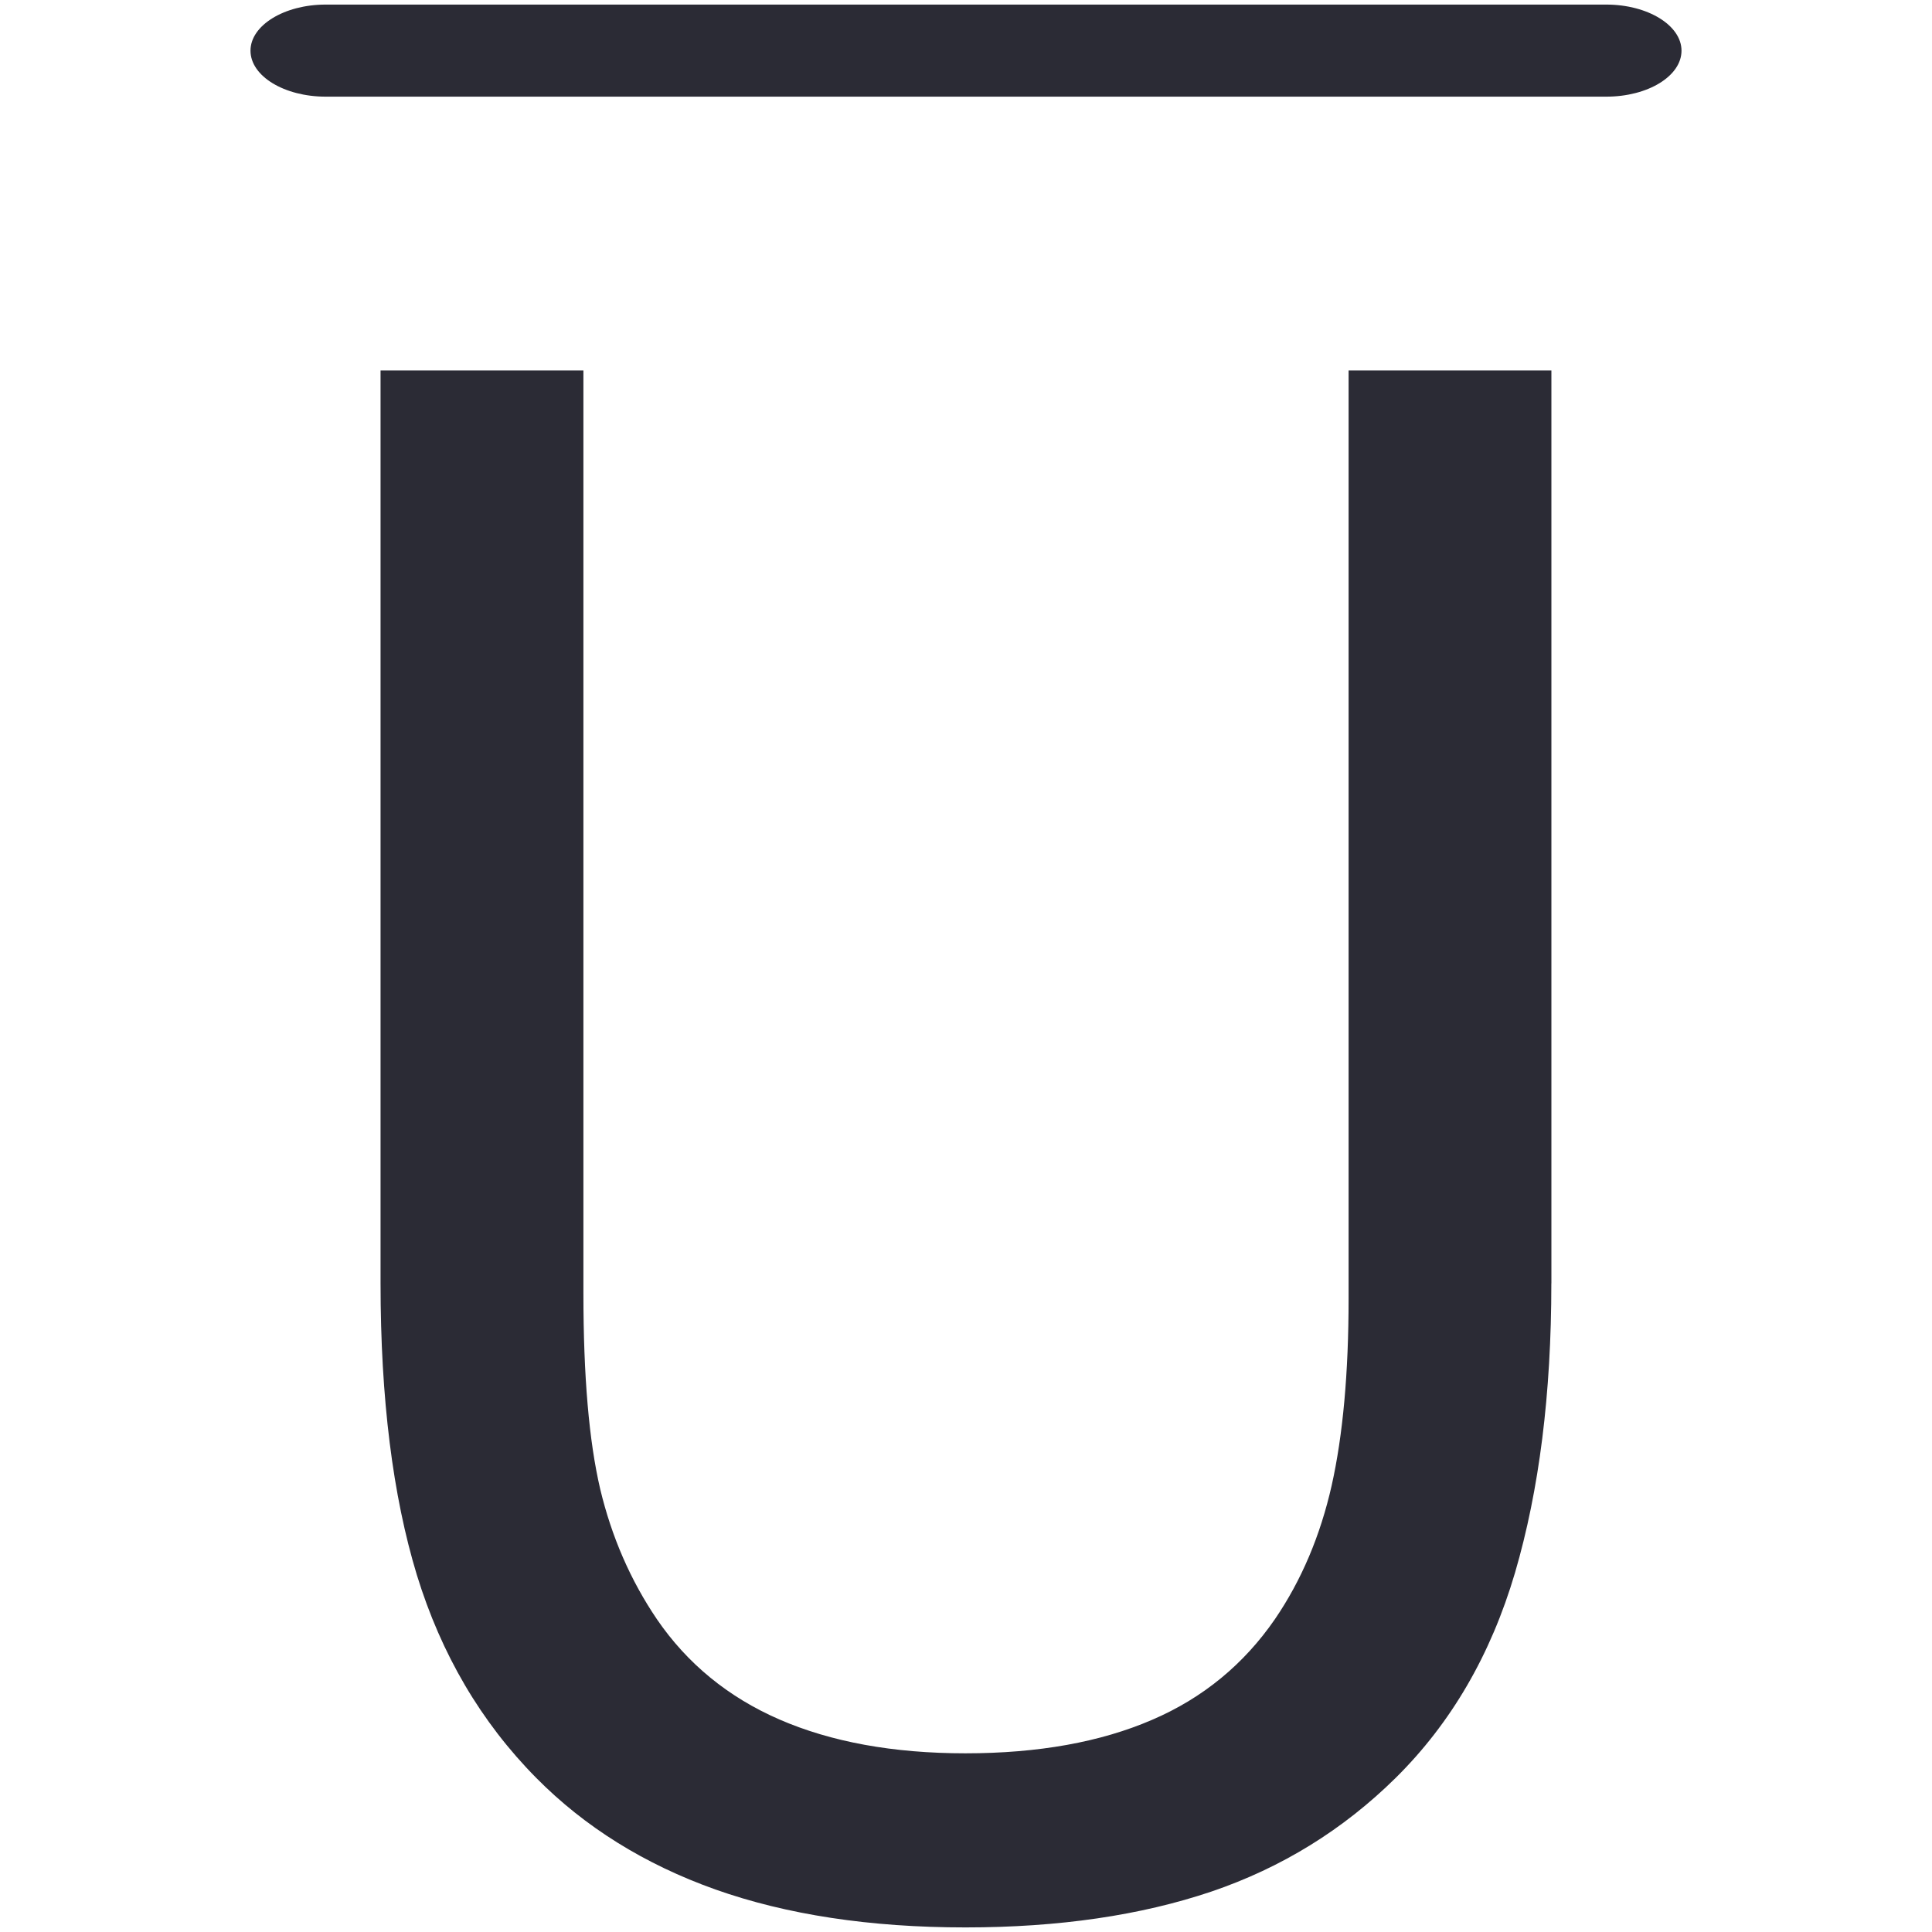
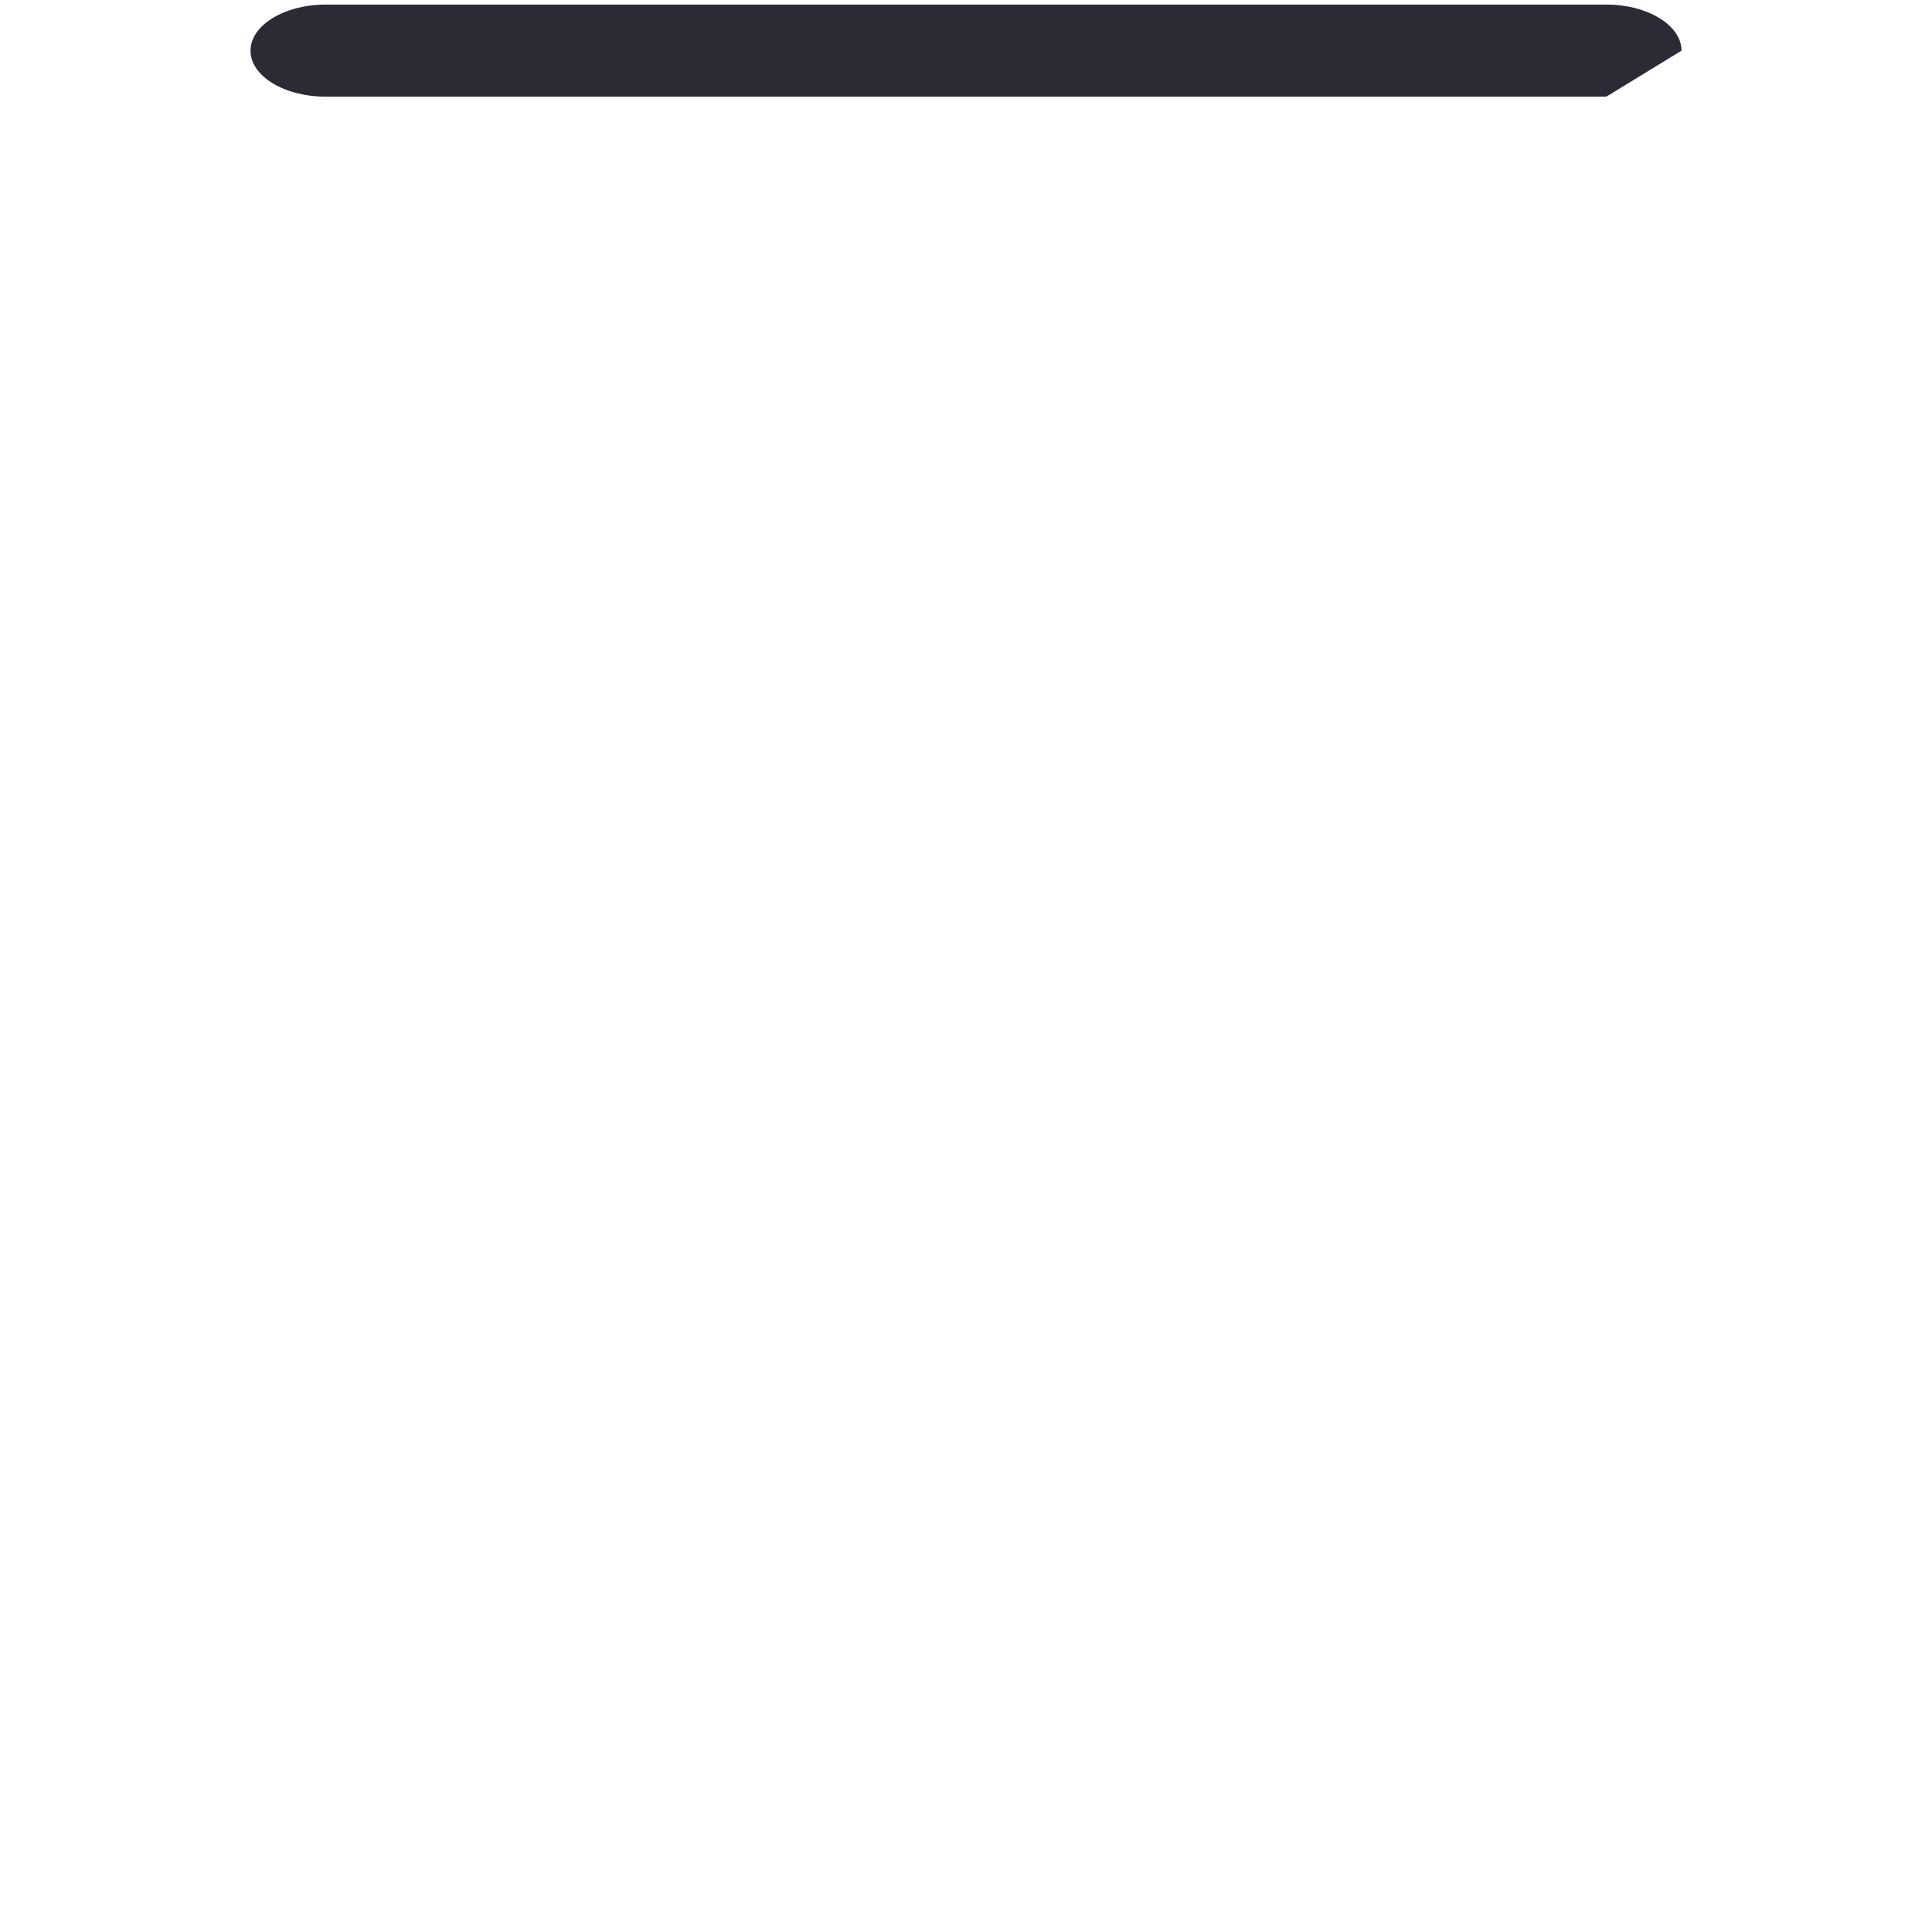
<svg xmlns="http://www.w3.org/2000/svg" version="1.1" id="Layer_1" x="0px" y="0px" width="35px" height="35px" viewBox="0 0 35 35" enable-background="new 0 0 35 35" xml:space="preserve">
  <g>
    <g>
-       <path fill="#2B2B35" d="M28.104,23.249c0,2.005-0.22,3.747-0.658,5.242c-0.438,1.487-1.159,2.726-2.163,3.718    c-0.952,0.939-2.064,1.626-3.339,2.059c-1.275,0.43-2.76,0.649-4.453,0.649c-1.733,0-3.242-0.231-4.53-0.687    c-1.285-0.457-2.368-1.133-3.247-2.022c-1.002-1.013-1.72-2.239-2.162-3.675c-0.437-1.436-0.658-3.198-0.658-5.285V6.712h3.675    v16.72c0,1.498,0.101,2.674,0.304,3.543c0.207,0.866,0.549,1.654,1.029,2.361c0.544,0.796,1.286,1.409,2.218,1.814    c0.934,0.406,2.058,0.613,3.37,0.613c1.324,0,2.449-0.205,3.375-0.604c0.932-0.398,1.673-1.016,2.23-1.824    c0.483-0.707,0.824-1.516,1.029-2.422c0.204-0.91,0.307-2.041,0.307-3.387V6.712h3.674V23.249L28.104,23.249z" />
-     </g>
+       </g>
    <g>
      <line fill="none" x1="5.9" y1="0.919" x2="29.1" y2="0.919" />
-       <path fill="#2B2B35" d="M29.1,1.751H5.9c-0.75,0-1.362-0.372-1.362-0.833c0-0.459,0.612-0.835,1.362-0.835h23.2    c0.75,0,1.362,0.376,1.362,0.835C30.462,1.38,29.85,1.751,29.1,1.751z" />
+       <path fill="#2B2B35" d="M29.1,1.751H5.9c-0.75,0-1.362-0.372-1.362-0.833c0-0.459,0.612-0.835,1.362-0.835h23.2    c0.75,0,1.362,0.376,1.362,0.835z" />
    </g>
  </g>
</svg>